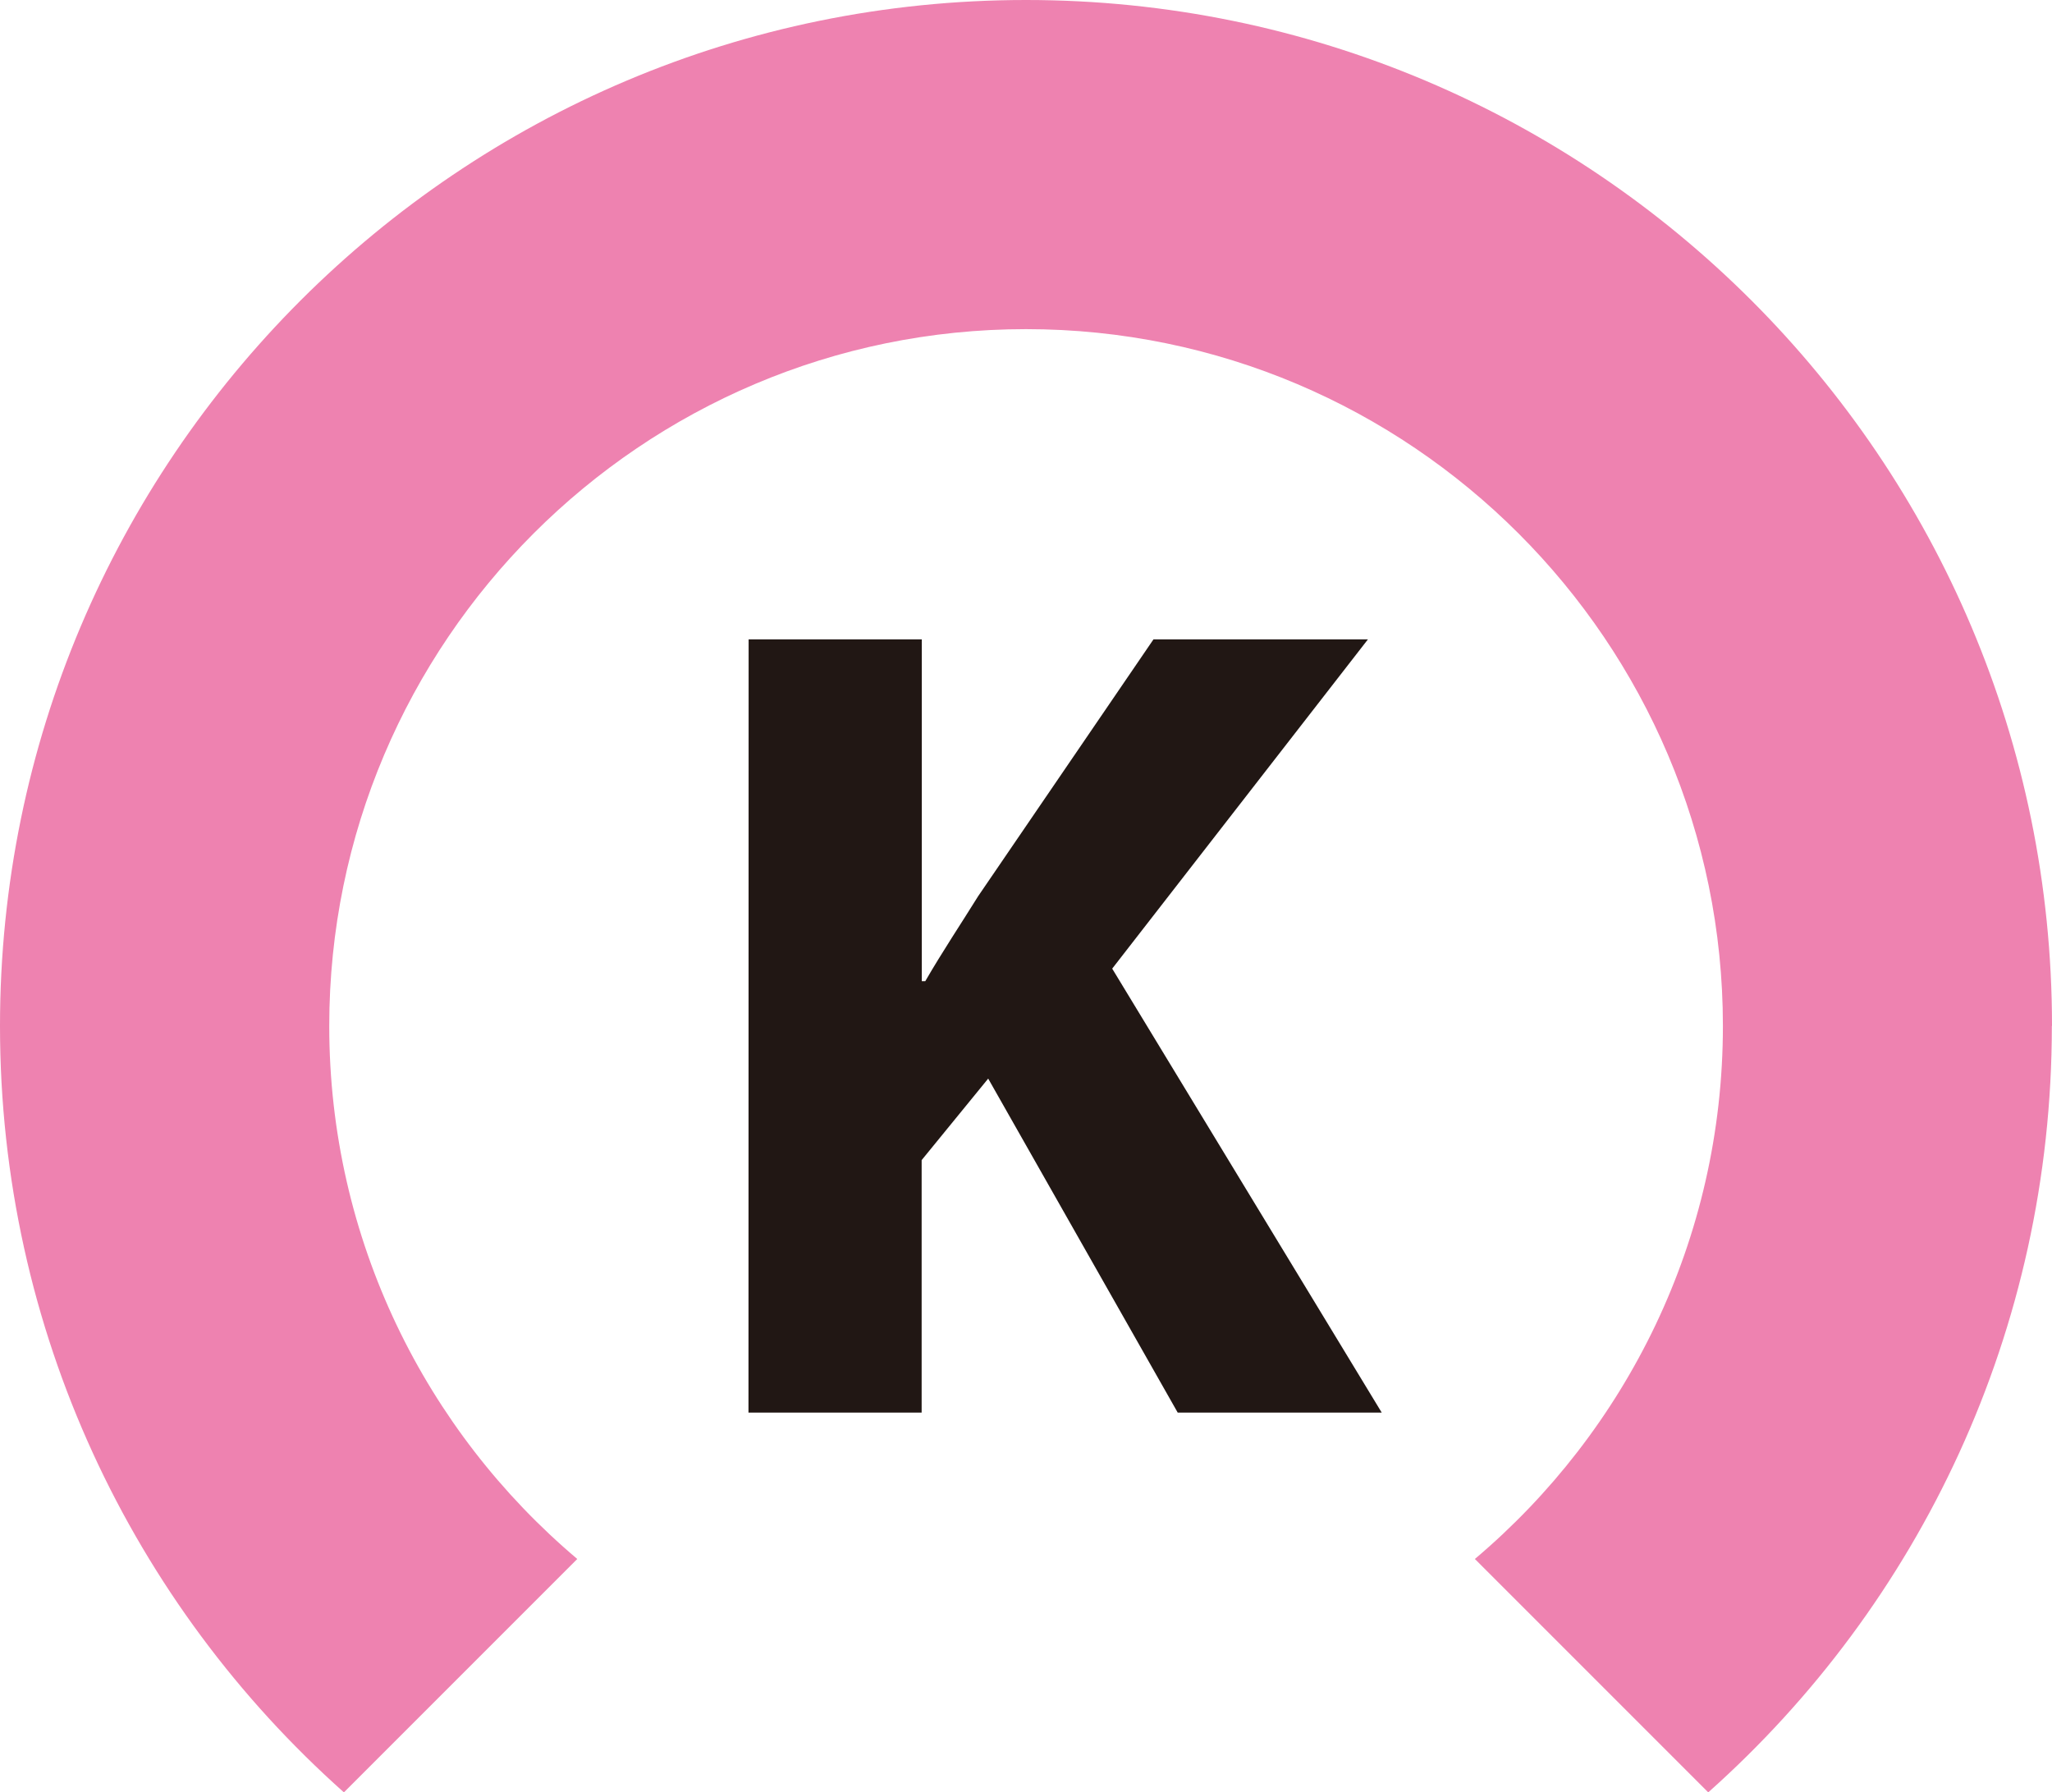
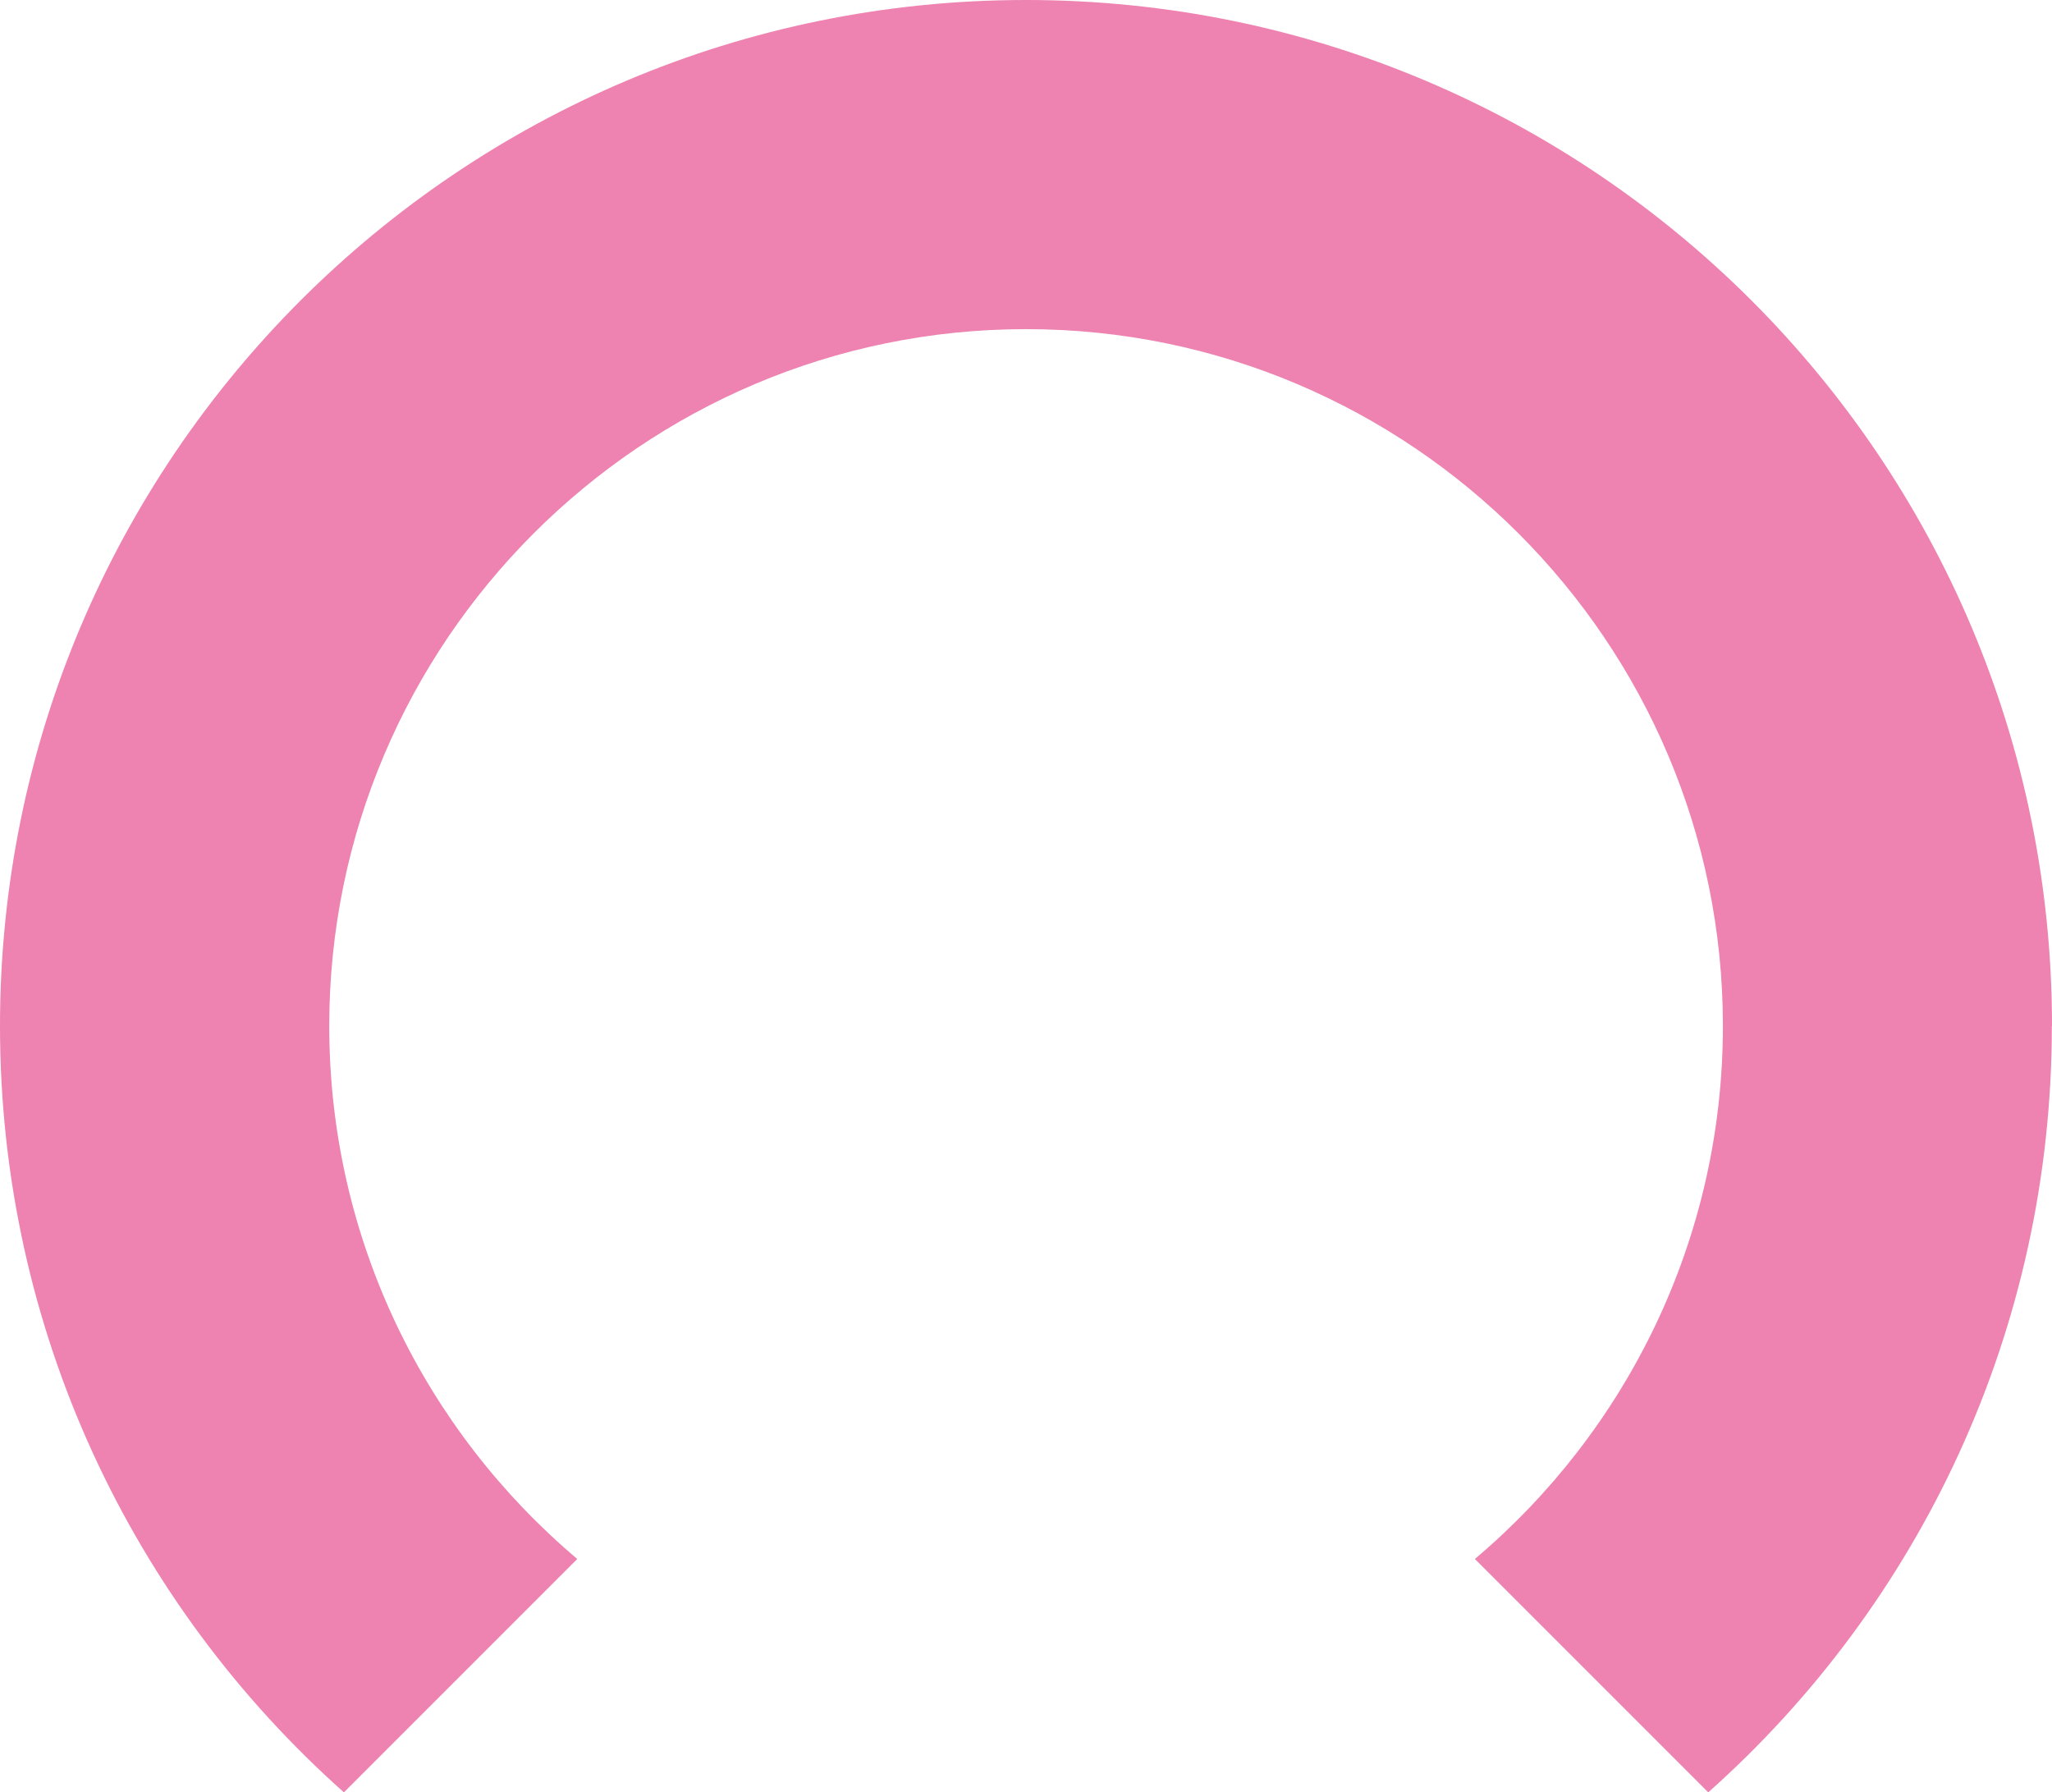
<svg xmlns="http://www.w3.org/2000/svg" width="13.568mm" height="11.85mm" version="1.1" viewBox="0 0 13.568 11.85">
  <g transform="translate(-136.091 -133.926)">
    <path d="m149.659 140.709c0-3.746-3.037-6.783-6.784-6.783-3.746 0-6.784 3.037-6.784 6.783 0 2.015 0.879 3.825 2.274 5.067l1.543-1.543c-1.002-0.846-1.64-2.111-1.64-3.524 0-2.54 2.067-4.607 4.607-4.607 2.541 0 4.608 2.067 4.608 4.607 0 1.412-0.638 2.678-1.64 3.524l1.543 1.543c1.395-1.242 2.272-3.052 2.272-5.067" fill="#ee82b0" />
-     <path d="m141.041 138.153h1.145v2.26h0.023c0.114-0.197 0.236-0.379 0.349-0.561l1.16-1.699h1.418l-1.691 2.177 1.782 2.935h-1.349l-1.253-2.208-0.44 0.539v1.669h-1.145z" fill="#211714" />
  </g>
</svg>